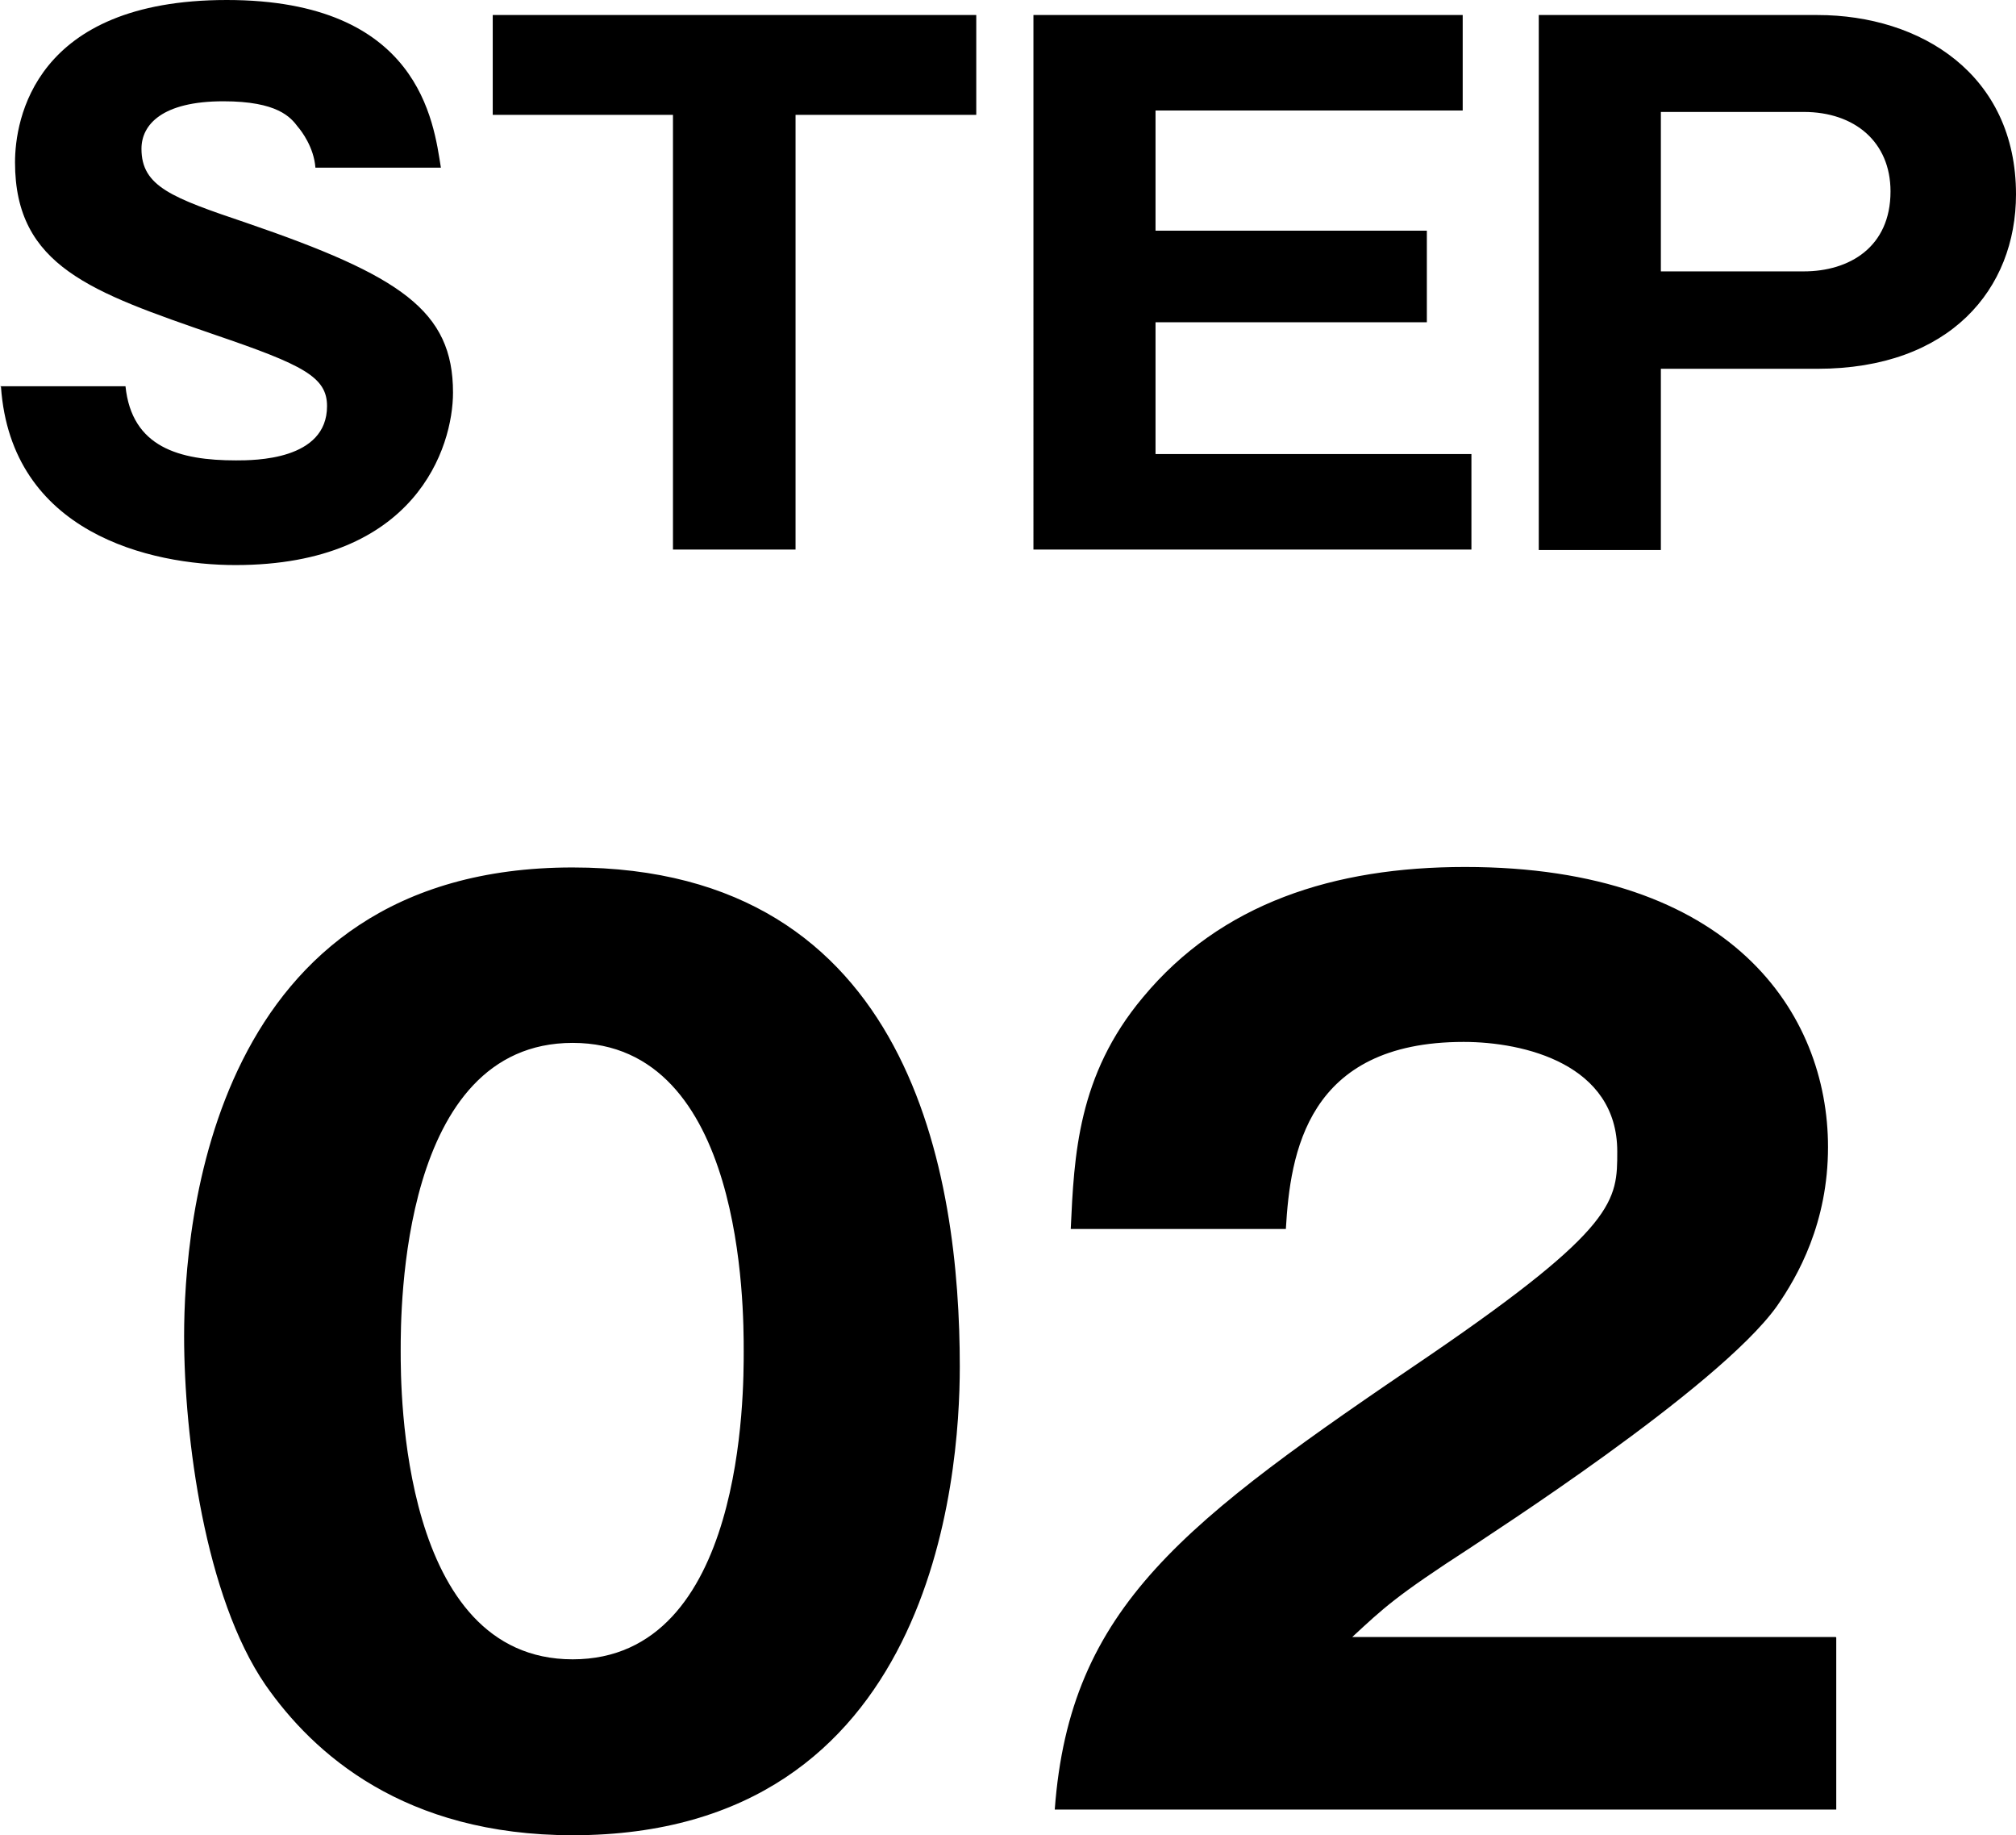
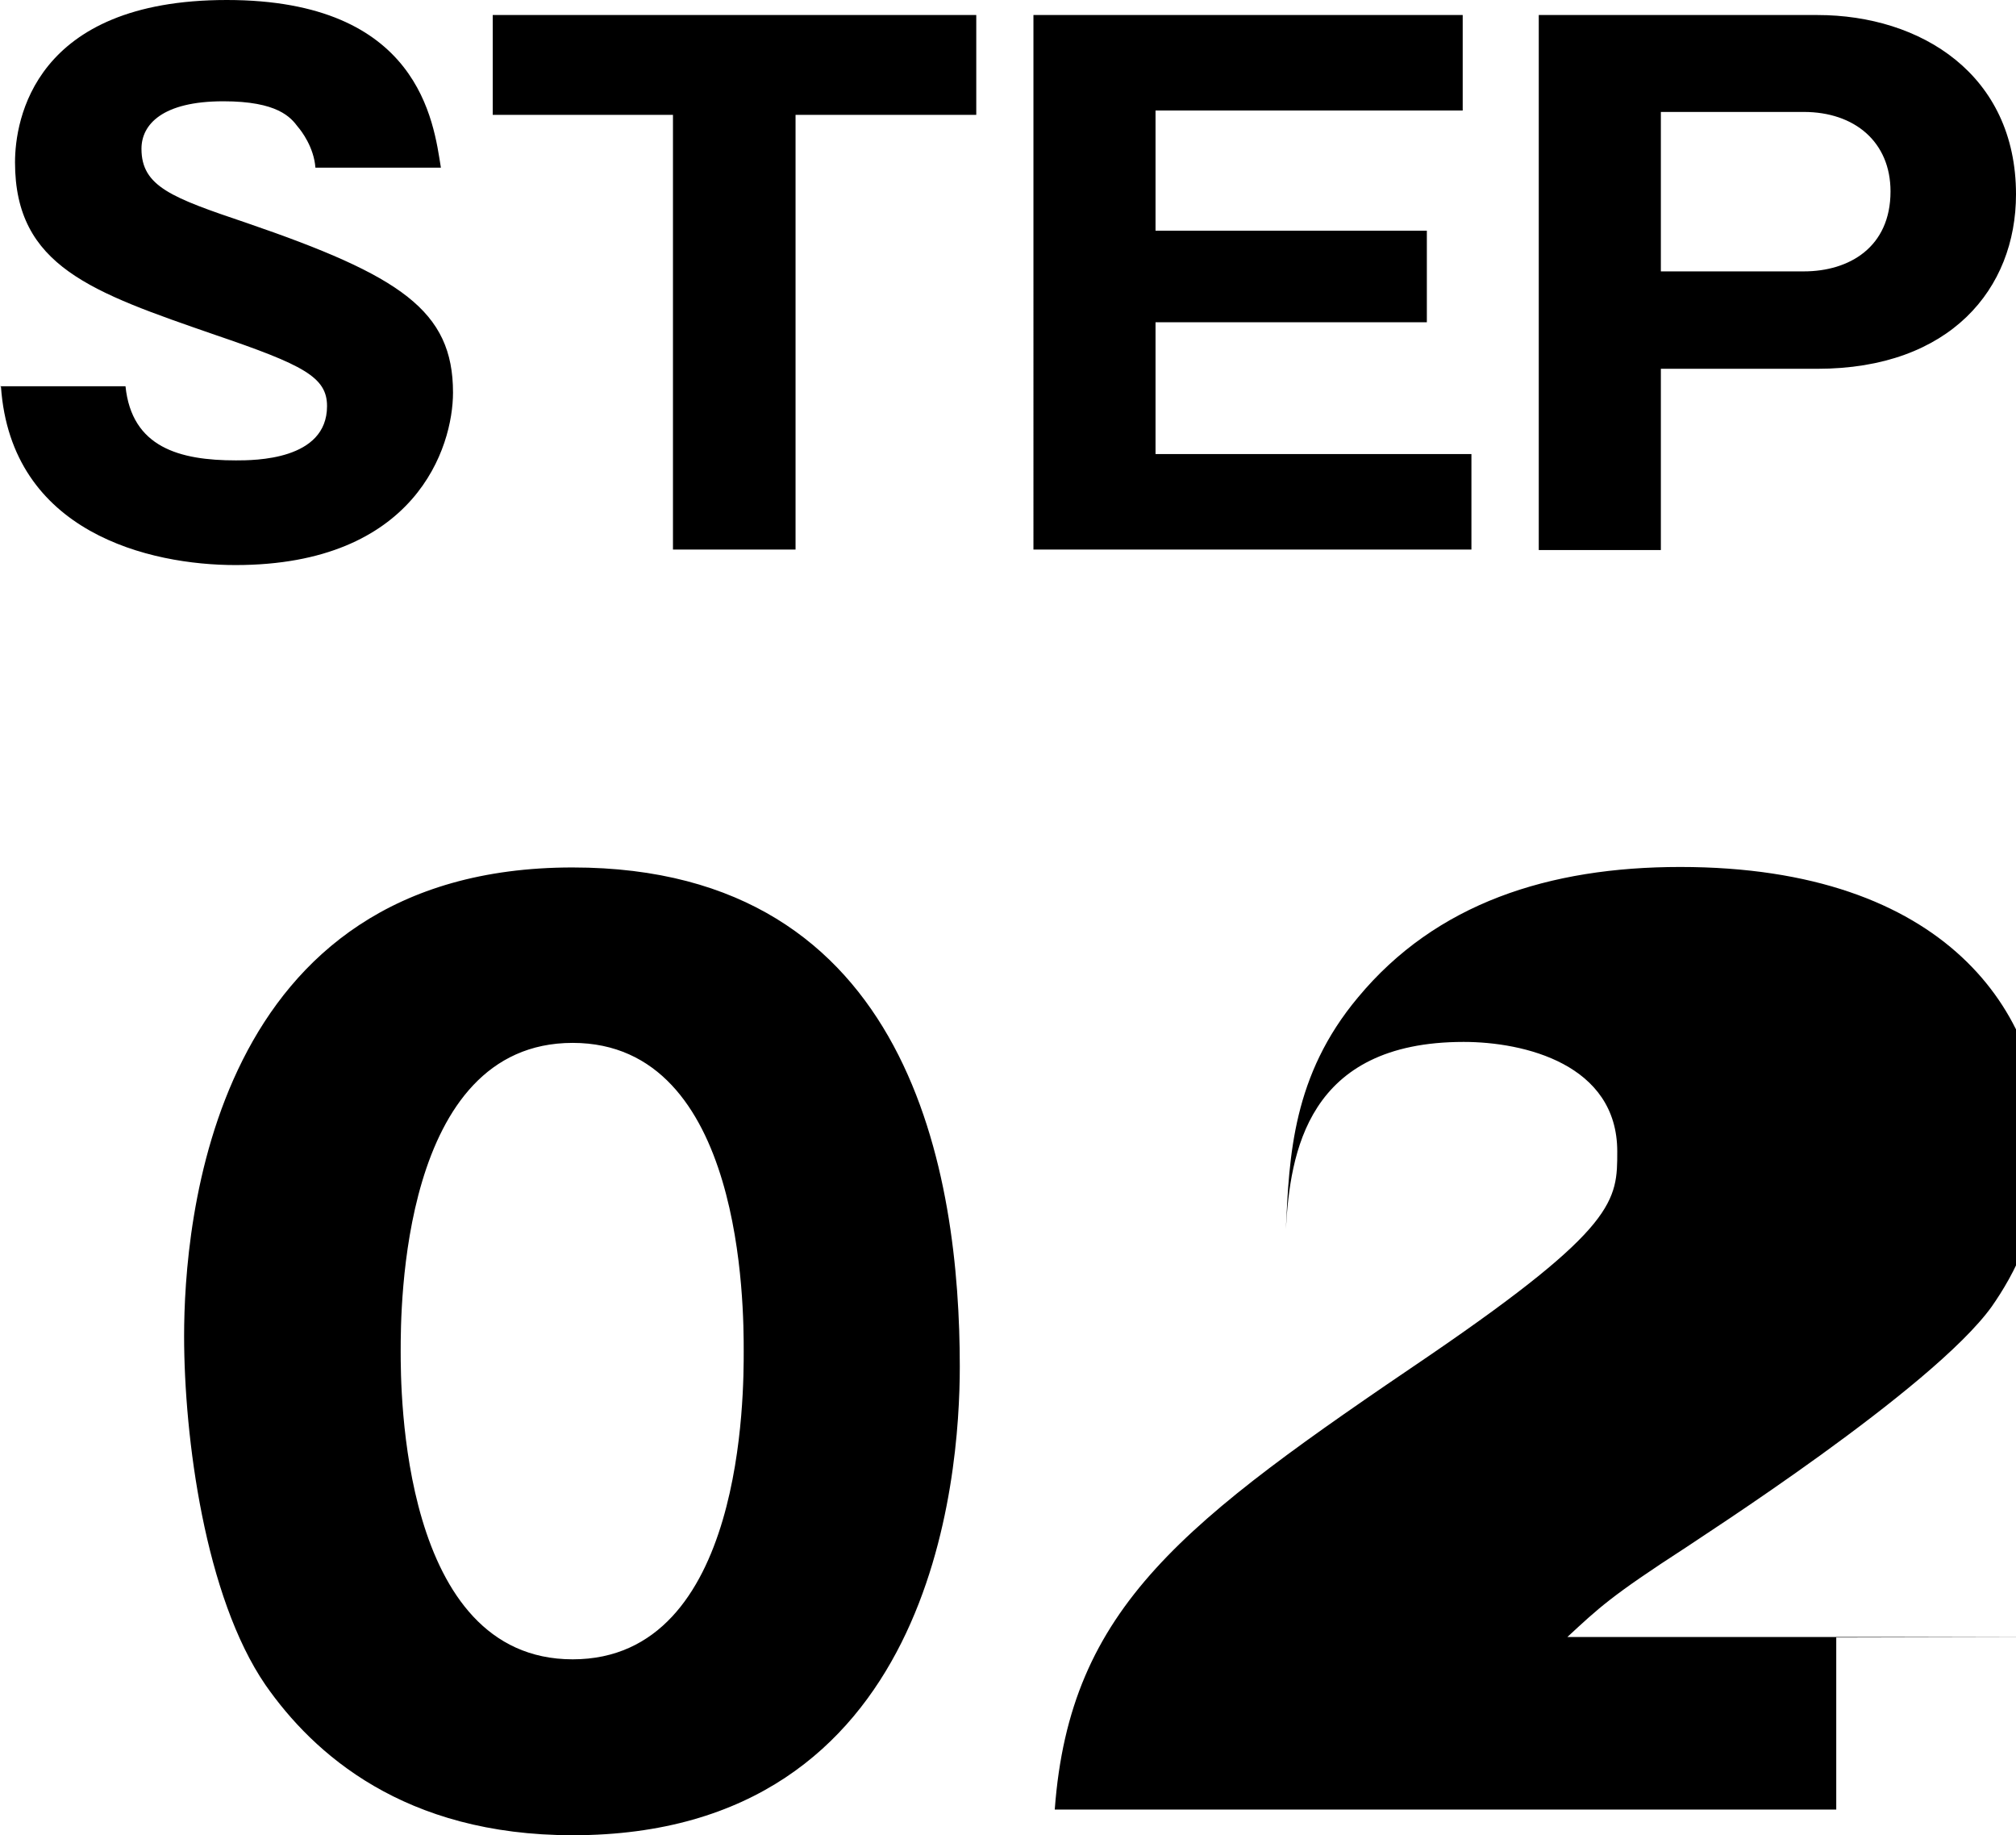
<svg xmlns="http://www.w3.org/2000/svg" id="_レイヤー_2" viewBox="0 0 41.61 37.87">
  <g id="_レイヤー_1-2">
-     <path d="M0,7.97h2.59c.13,1.26,1.11,1.53,2.28,1.53.38,0,1.88,0,1.88-1.12,0-.6-.49-.85-2.31-1.47C1.9,6.03.31,5.5.31,3.35.31,2.48.7,0,4.68,0s4.27,2.52,4.42,3.46h-2.59c-.03-.42-.29-.76-.36-.84-.15-.2-.42-.53-1.54-.53-1.26,0-1.69.48-1.69.98,0,.78.63,1.01,2.17,1.53,3.18,1.09,4.26,1.81,4.26,3.5,0,1.13-.77,3.56-4.49,3.56-1.76,0-4.63-.66-4.84-3.68ZM16.42,2.37v8.97h-2.53V2.37h-3.72V.31h9.98v2.06h-3.72ZM23.85,9.37h6.52v1.97h-9.04V.31h8.86v1.97h-6.34v2.48h5.6v1.89h-5.6v2.72ZM31.76,11.34V.31h5.75c2.14,0,4.1,1.23,4.1,3.7,0,1.95-1.36,3.6-4.1,3.6h-3.23v3.74h-2.52ZM34.28,2.31v3.29h2.95c.94,0,1.79-.5,1.79-1.65,0-1.02-.74-1.64-1.79-1.64h-2.95ZM11.82,17.9c7.01,0,7.99,6.38,7.99,10.3,0,2.3-.55,9.67-7.99,9.67-3.48,0-5.35-1.68-6.34-3.1-1.25-1.82-1.68-5.11-1.68-7.2,0-2.3.55-9.67,8.02-9.67ZM11.82,21.52c-3.55,0-3.55,5.5-3.55,6.36,0,.79,0,6.36,3.55,6.36s3.53-5.54,3.53-6.36c0-.89,0-6.36-3.53-6.36ZM37.9,33.79v3.55h-16.13c.31-4.2,2.66-5.93,7.75-9.38,3.86-2.64,3.86-3.19,3.86-4.2,0-1.8-1.92-2.26-3.17-2.26-3.24,0-3.58,2.3-3.67,3.86h-4.44c.07-1.51.14-3.17,1.49-4.78,1.61-1.94,3.94-2.69,6.65-2.69,5.5,0,7.49,3.02,7.49,5.78,0,1.56-.62,2.66-1.06,3.29-1.22,1.7-6.07,4.8-6.31,4.97-1.56,1.01-1.8,1.25-2.45,1.85h9.98Z" />
+     <path d="M0,7.97h2.59c.13,1.26,1.11,1.53,2.28,1.53.38,0,1.88,0,1.88-1.12,0-.6-.49-.85-2.31-1.47C1.9,6.03.31,5.5.31,3.35.31,2.48.7,0,4.68,0s4.27,2.52,4.42,3.46h-2.59c-.03-.42-.29-.76-.36-.84-.15-.2-.42-.53-1.54-.53-1.26,0-1.69.48-1.69.98,0,.78.63,1.01,2.17,1.53,3.18,1.09,4.26,1.81,4.26,3.5,0,1.13-.77,3.56-4.49,3.56-1.76,0-4.63-.66-4.84-3.68ZM16.42,2.37v8.97h-2.53V2.37h-3.72V.31h9.98v2.06h-3.72ZM23.85,9.37h6.52v1.97h-9.04V.31h8.86v1.97h-6.34v2.48h5.6v1.89h-5.6v2.72ZM31.76,11.34V.31h5.75c2.14,0,4.1,1.23,4.1,3.7,0,1.95-1.36,3.6-4.1,3.6h-3.23v3.74h-2.52ZM34.28,2.31v3.29h2.95c.94,0,1.79-.5,1.79-1.65,0-1.02-.74-1.64-1.79-1.64h-2.95ZM11.82,17.9c7.01,0,7.99,6.38,7.99,10.3,0,2.3-.55,9.67-7.99,9.67-3.48,0-5.35-1.68-6.34-3.1-1.25-1.82-1.68-5.11-1.68-7.2,0-2.3.55-9.67,8.02-9.67ZM11.82,21.52c-3.55,0-3.55,5.5-3.55,6.36,0,.79,0,6.36,3.55,6.36s3.53-5.54,3.53-6.36c0-.89,0-6.36-3.53-6.36ZM37.9,33.79v3.55h-16.13c.31-4.2,2.66-5.93,7.75-9.38,3.86-2.64,3.86-3.19,3.86-4.2,0-1.8-1.92-2.26-3.17-2.26-3.24,0-3.58,2.3-3.67,3.86c.07-1.51.14-3.17,1.49-4.78,1.61-1.94,3.94-2.69,6.65-2.69,5.5,0,7.49,3.02,7.49,5.78,0,1.56-.62,2.66-1.06,3.29-1.22,1.7-6.07,4.8-6.31,4.97-1.56,1.01-1.8,1.25-2.45,1.85h9.98Z" />
  </g>
</svg>